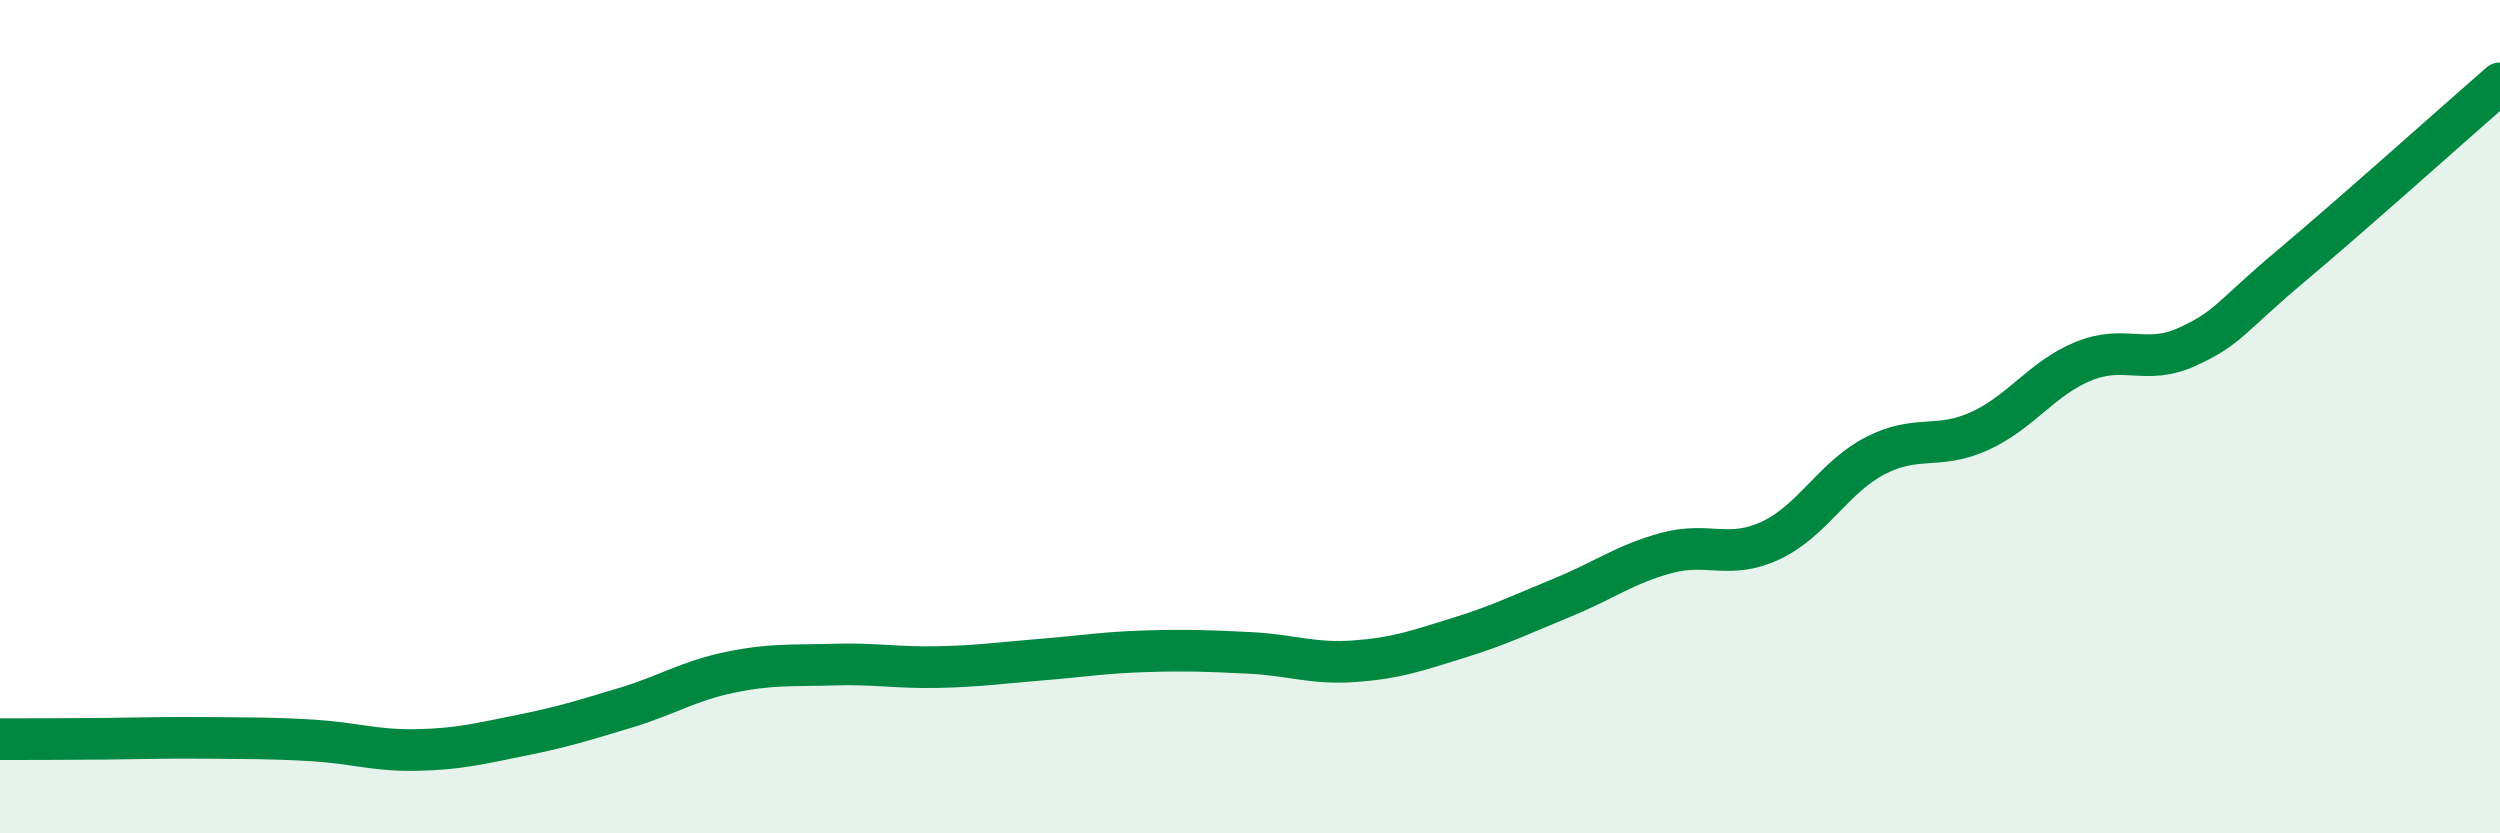
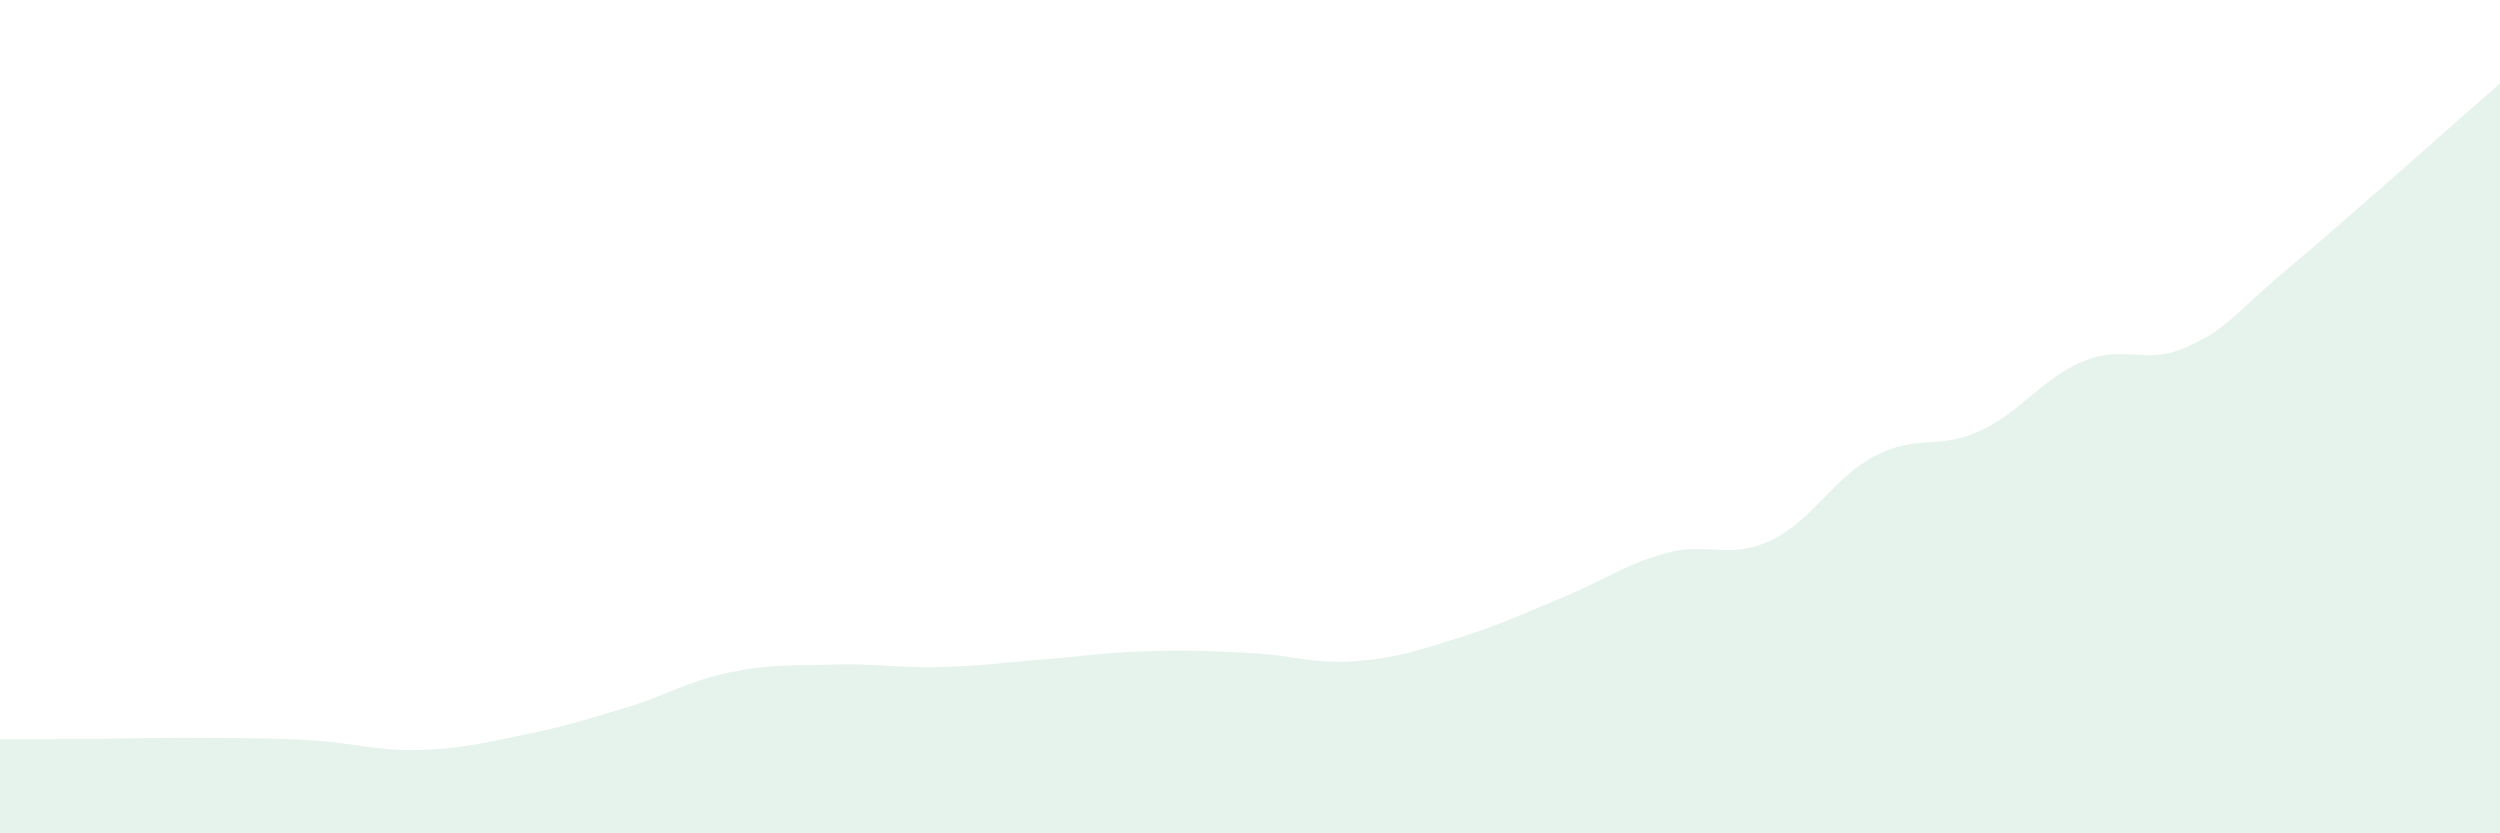
<svg xmlns="http://www.w3.org/2000/svg" width="60" height="20" viewBox="0 0 60 20">
  <path d="M 0,17.74 C 0.5,17.74 1.5,17.74 2.5,17.73 C 3.5,17.72 4,17.7 5,17.71 C 6,17.72 6.5,17.71 7.5,17.77 C 8.5,17.83 9,18.02 10,18 C 11,17.98 11.5,17.85 12.5,17.65 C 13.5,17.45 14,17.29 15,16.99 C 16,16.69 16.5,16.35 17.5,16.14 C 18.5,15.93 19,15.98 20,15.95 C 21,15.92 21.5,16.03 22.5,16.01 C 23.5,15.99 24,15.91 25,15.83 C 26,15.75 26.5,15.66 27.5,15.63 C 28.5,15.6 29,15.62 30,15.67 C 31,15.72 31.5,15.94 32.5,15.87 C 33.5,15.8 34,15.62 35,15.31 C 36,15 36.5,14.75 37.5,14.34 C 38.5,13.93 39,13.54 40,13.27 C 41,13 41.5,13.44 42.5,12.97 C 43.5,12.5 44,11.46 45,10.94 C 46,10.42 46.5,10.8 47.5,10.35 C 48.5,9.9 49,9.08 50,8.67 C 51,8.26 51.5,8.78 52.5,8.32 C 53.5,7.86 53.5,7.63 55,6.37 C 56.5,5.11 59,2.87 60,2L60 20L0 20Z" fill="#008740" opacity="0.1" stroke-linecap="round" stroke-linejoin="round" />
-   <path d="M 0,17.74 C 0.5,17.74 1.5,17.74 2.5,17.73 C 3.5,17.72 4,17.7 5,17.71 C 6,17.72 6.5,17.71 7.5,17.77 C 8.5,17.83 9,18.02 10,18 C 11,17.98 11.5,17.85 12.5,17.65 C 13.5,17.45 14,17.29 15,16.99 C 16,16.69 16.5,16.35 17.5,16.14 C 18.5,15.93 19,15.98 20,15.95 C 21,15.92 21.5,16.03 22.5,16.01 C 23.5,15.99 24,15.91 25,15.83 C 26,15.75 26.5,15.66 27.5,15.63 C 28.5,15.6 29,15.62 30,15.67 C 31,15.72 31.5,15.94 32.5,15.87 C 33.5,15.8 34,15.62 35,15.31 C 36,15 36.5,14.75 37.5,14.34 C 38.5,13.93 39,13.54 40,13.27 C 41,13 41.5,13.44 42.5,12.97 C 43.5,12.5 44,11.46 45,10.94 C 46,10.42 46.5,10.8 47.5,10.35 C 48.5,9.9 49,9.08 50,8.67 C 51,8.26 51.5,8.78 52.5,8.32 C 53.5,7.86 53.5,7.63 55,6.37 C 56.5,5.11 59,2.87 60,2" stroke="#008740" stroke-width="1" fill="none" stroke-linecap="round" stroke-linejoin="round" />
</svg>